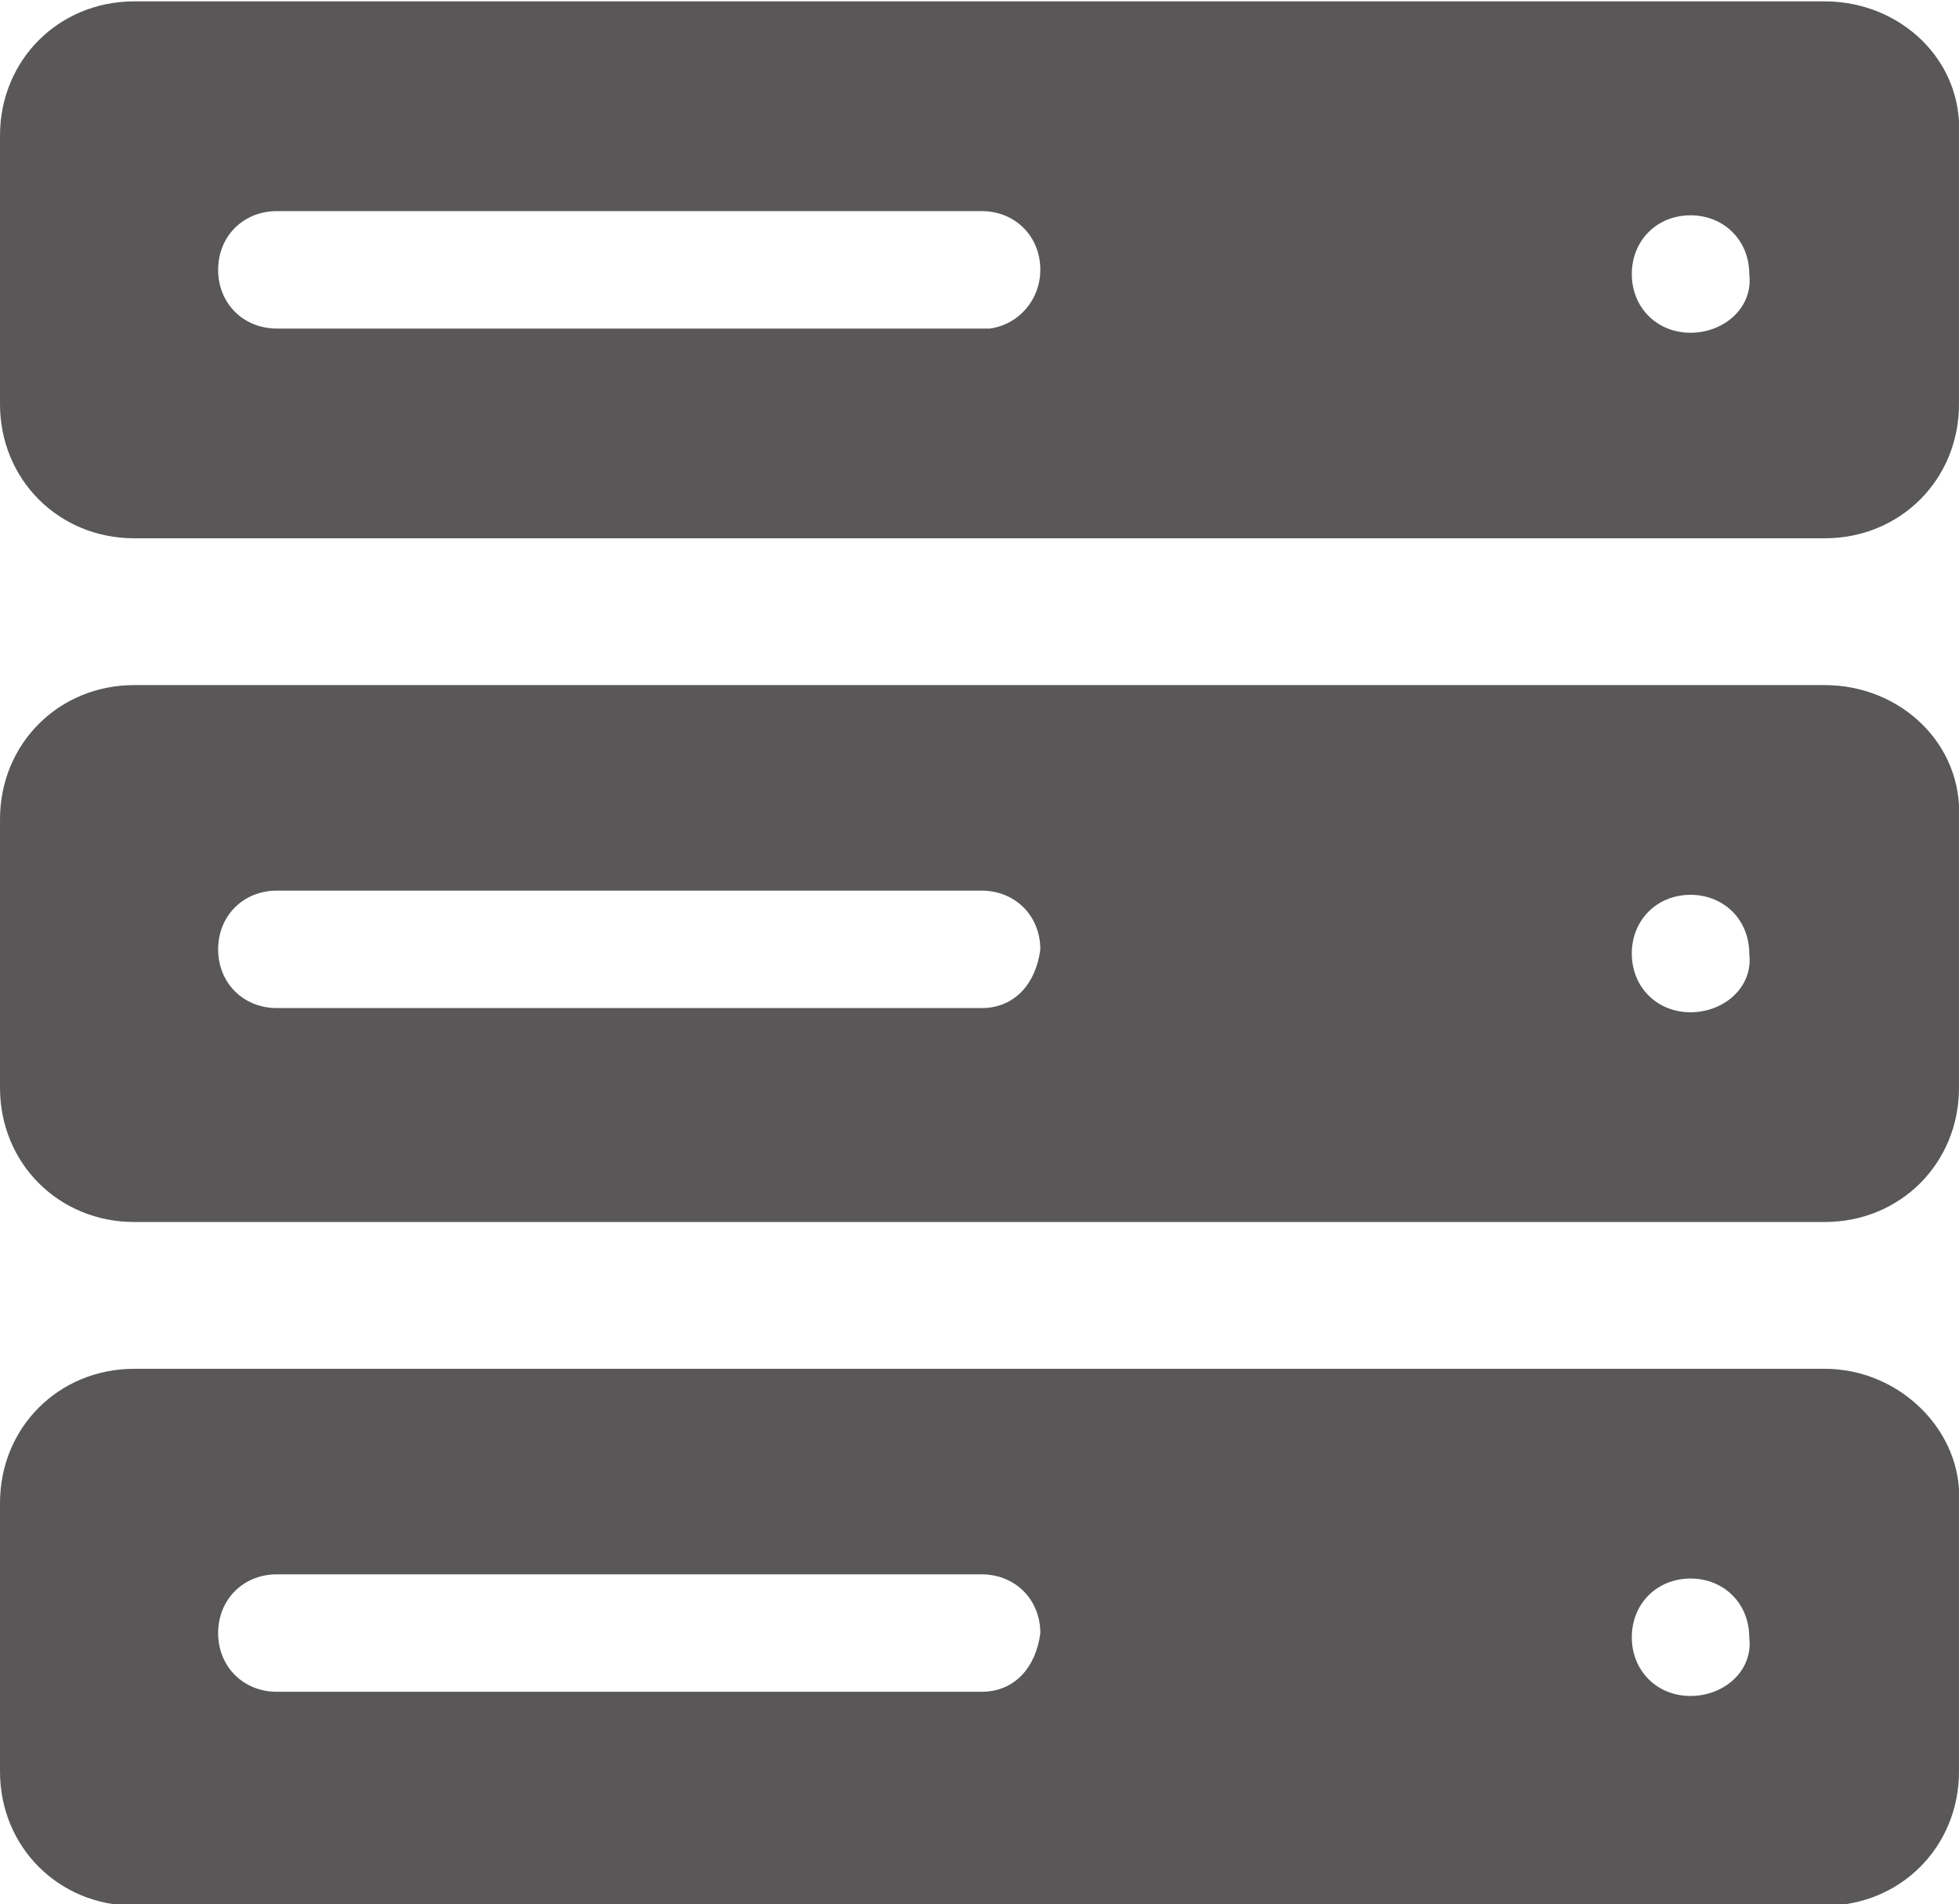
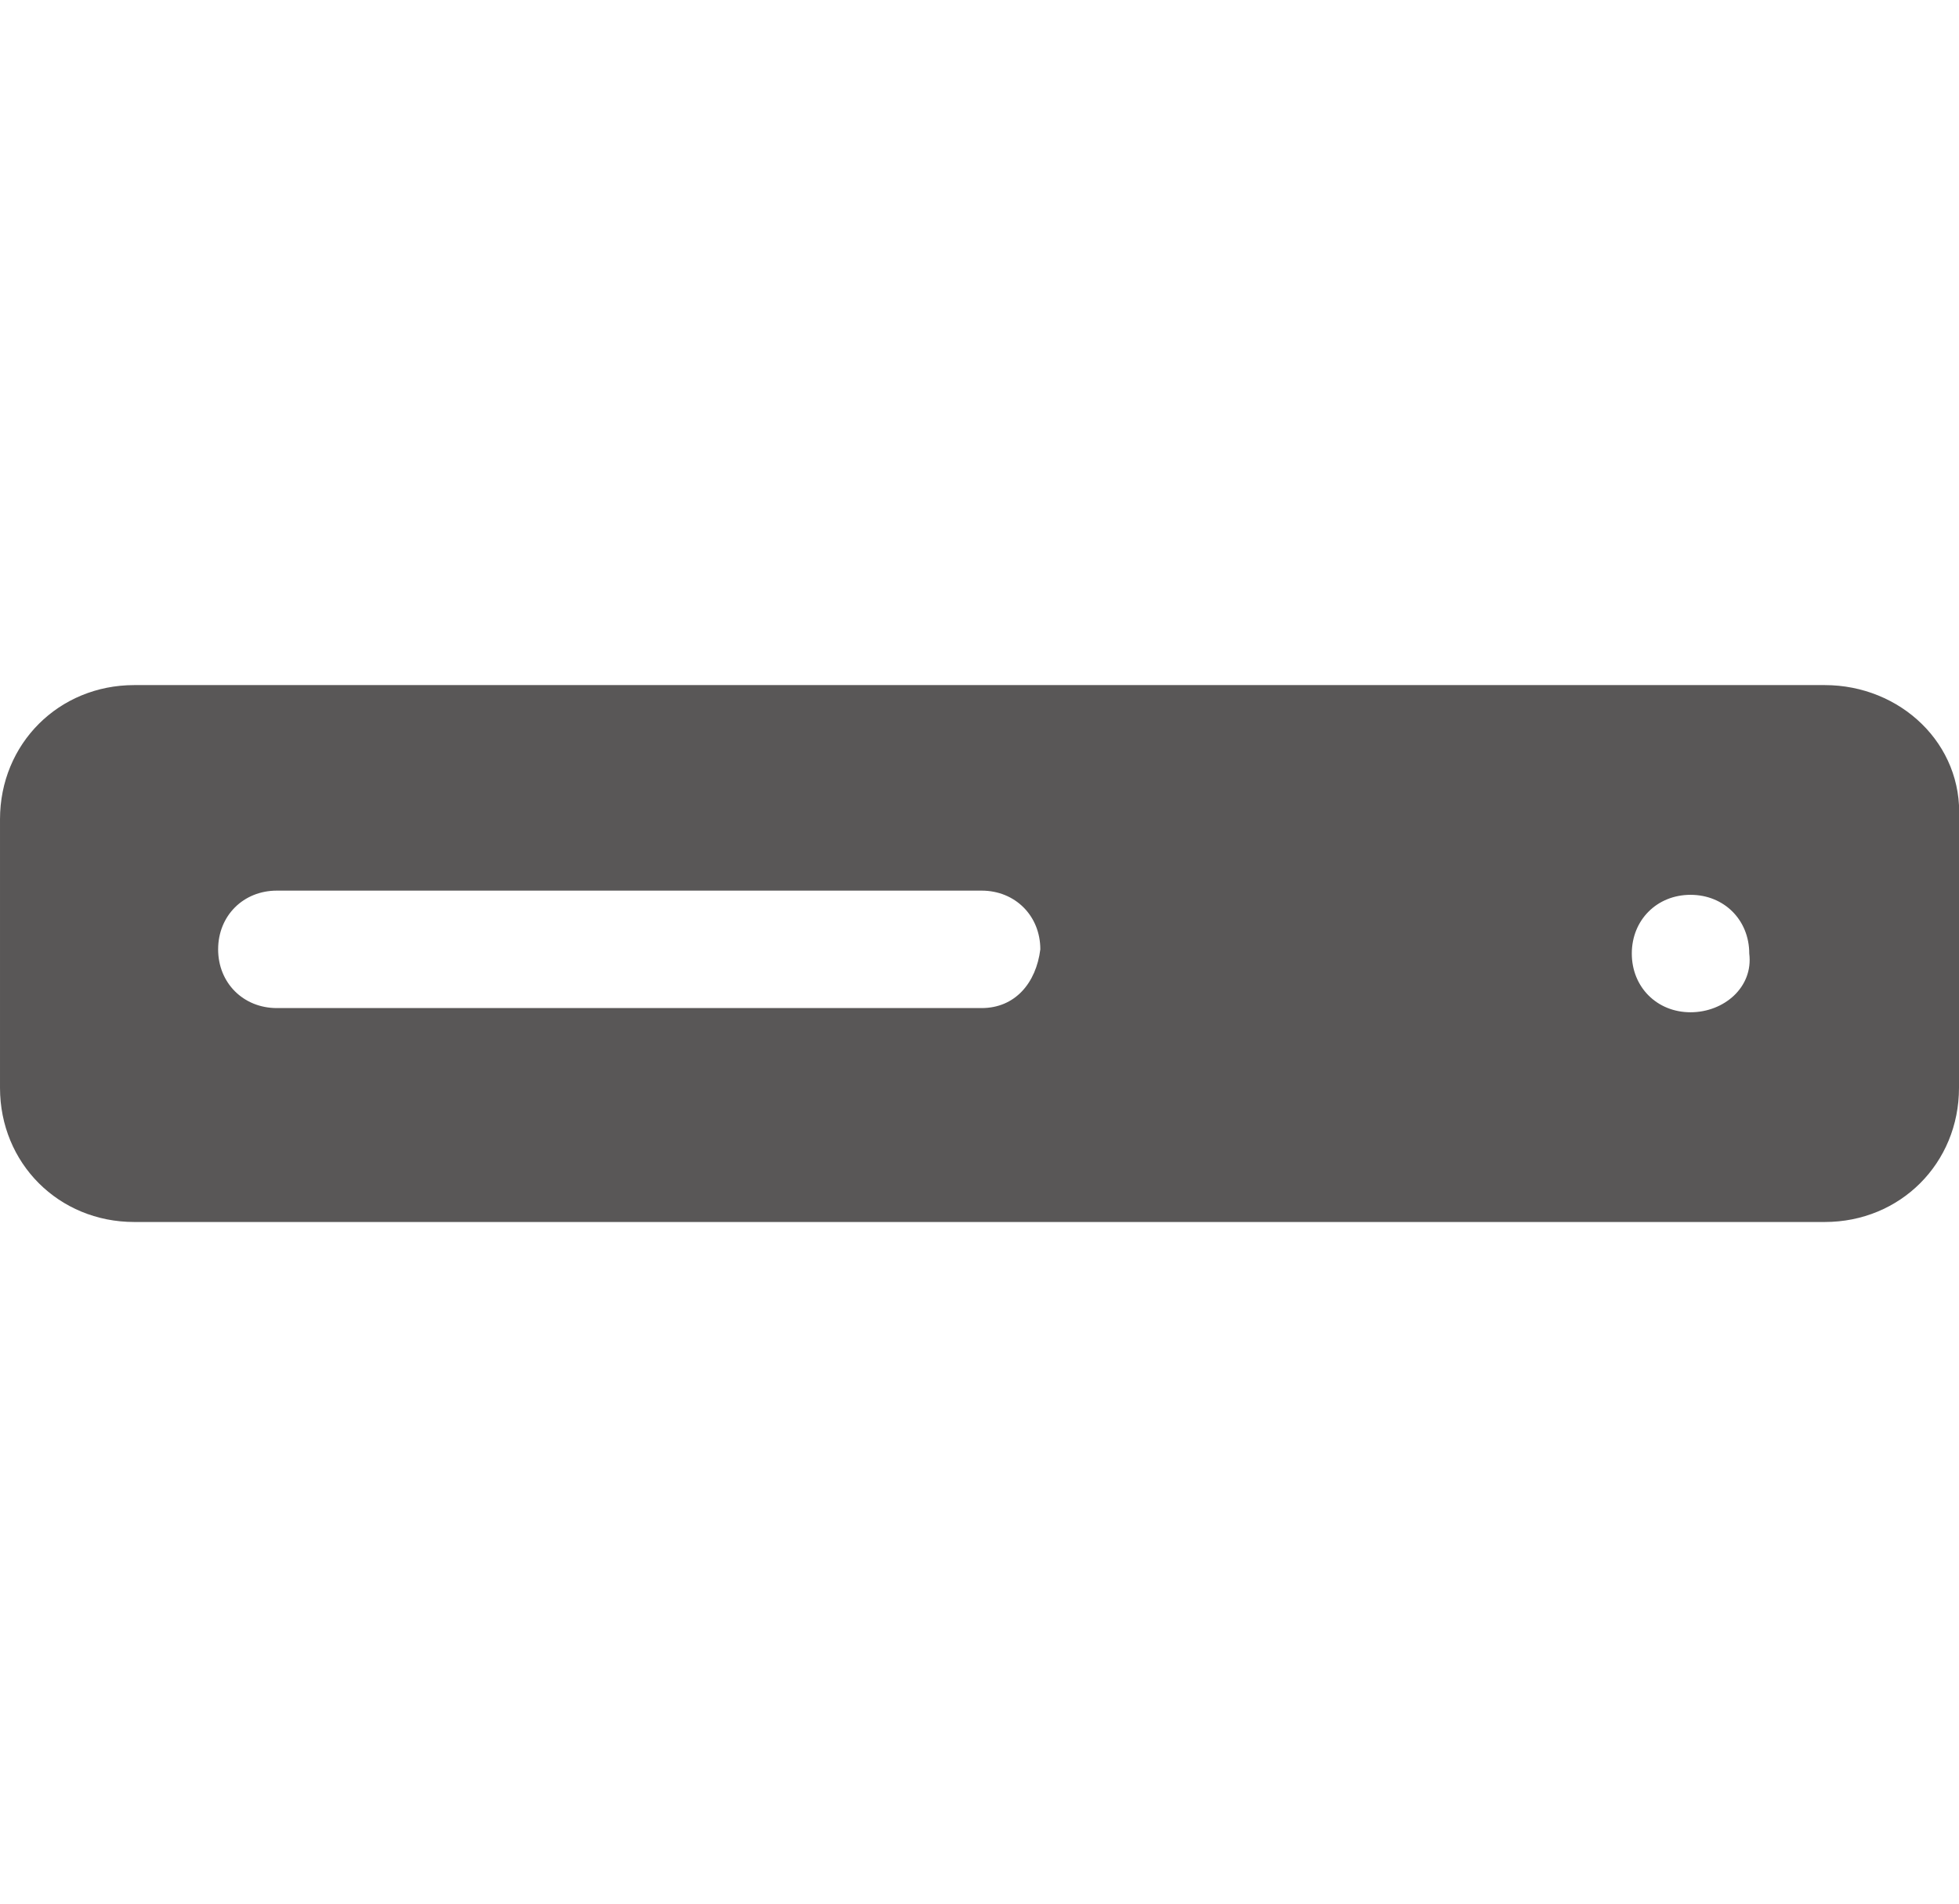
<svg xmlns="http://www.w3.org/2000/svg" version="1.1" id="레이어_1" x="0px" y="0px" viewBox="0 0 46.7 45.4" style="enable-background:new 0 0 46.7 45.4;" xml:space="preserve">
  <style type="text/css">
	.st0{fill:#595757;}
</style>
  <g id="그룹_4922_00000173136380362370040940000016433565819113208992_" transform="translate(73 49.933)">
    <g id="패스_2852_00000032646735575201442650000000717429155693205933_">
-       <path class="st0" d="M-29.5-49.9h-40.3c-1.8,0-3.2,1.4-3.2,3.2l0,0v6.4c0,1.8,1.4,3.2,3.2,3.2l0,0h40.3c1.8,0,3.2-1.4,3.2-3.2l0,0    v-6.4C-26.2-48.5-27.7-49.9-29.5-49.9L-29.5-49.9 M-49.6-42.1h-16.8c-0.8,0-1.4-0.6-1.4-1.4c0-0.8,0.6-1.4,1.4-1.4h16.8    c0.8,0,1.4,0.6,1.4,1.4c0,0.7-0.5,1.3-1.2,1.4C-49.5-42.1-49.6-42.1-49.6-42.1 M-32.7-42c-0.8,0-1.4-0.6-1.4-1.4s0.6-1.4,1.4-1.4    s1.4,0.6,1.4,1.4C-31.2-42.6-31.9-42-32.7-42" />
-     </g>
+       </g>
    <g id="패스_2853_00000174560960282849946450000013470559486623084717_">
      <path class="st0" d="M-29.5-33.6h-40.3c-1.8,0-3.2,1.4-3.2,3.2l0,0v6.4c0,1.8,1.4,3.2,3.2,3.2l0,0h40.3c1.8,0,3.2-1.4,3.2-3.2l0,0    v-6.4C-26.2-32.2-27.7-33.6-29.5-33.6L-29.5-33.6 M-49.6-25.9h-16.8c-0.8,0-1.4-0.6-1.4-1.4c0-0.8,0.6-1.4,1.4-1.4h16.8    c0.8,0,1.4,0.6,1.4,1.4C-48.3-26.5-48.8-25.9-49.6-25.9L-49.6-25.9 M-32.7-25.8c-0.8,0-1.4-0.6-1.4-1.4c0-0.8,0.6-1.4,1.4-1.4    s1.4,0.6,1.4,1.4C-31.2-26.4-31.9-25.8-32.7-25.8" />
    </g>
    <g id="패스_2854_00000040544020626178843190000016149057930581044925_">
-       <path class="st0" d="M-29.5-17.3h-40.3c-1.8,0-3.2,1.4-3.2,3.2l0,0v6.4c0,1.8,1.4,3.2,3.2,3.2l0,0h40.3c1.8,0,3.2-1.4,3.2-3.2l0,0    v-6.4C-26.2-15.8-27.7-17.3-29.5-17.3L-29.5-17.3 M-49.6-9.6h-16.8c-0.8,0-1.4-0.6-1.4-1.4s0.6-1.4,1.4-1.4h16.8    c0.8,0,1.4,0.6,1.4,1.4C-48.3-10.2-48.8-9.6-49.6-9.6L-49.6-9.6 M-32.7-9.5c-0.8,0-1.4-0.6-1.4-1.4s0.6-1.4,1.4-1.4    s1.4,0.6,1.4,1.4C-31.2-10.1-31.9-9.5-32.7-9.5" />
-     </g>
+       </g>
  </g>
</svg>